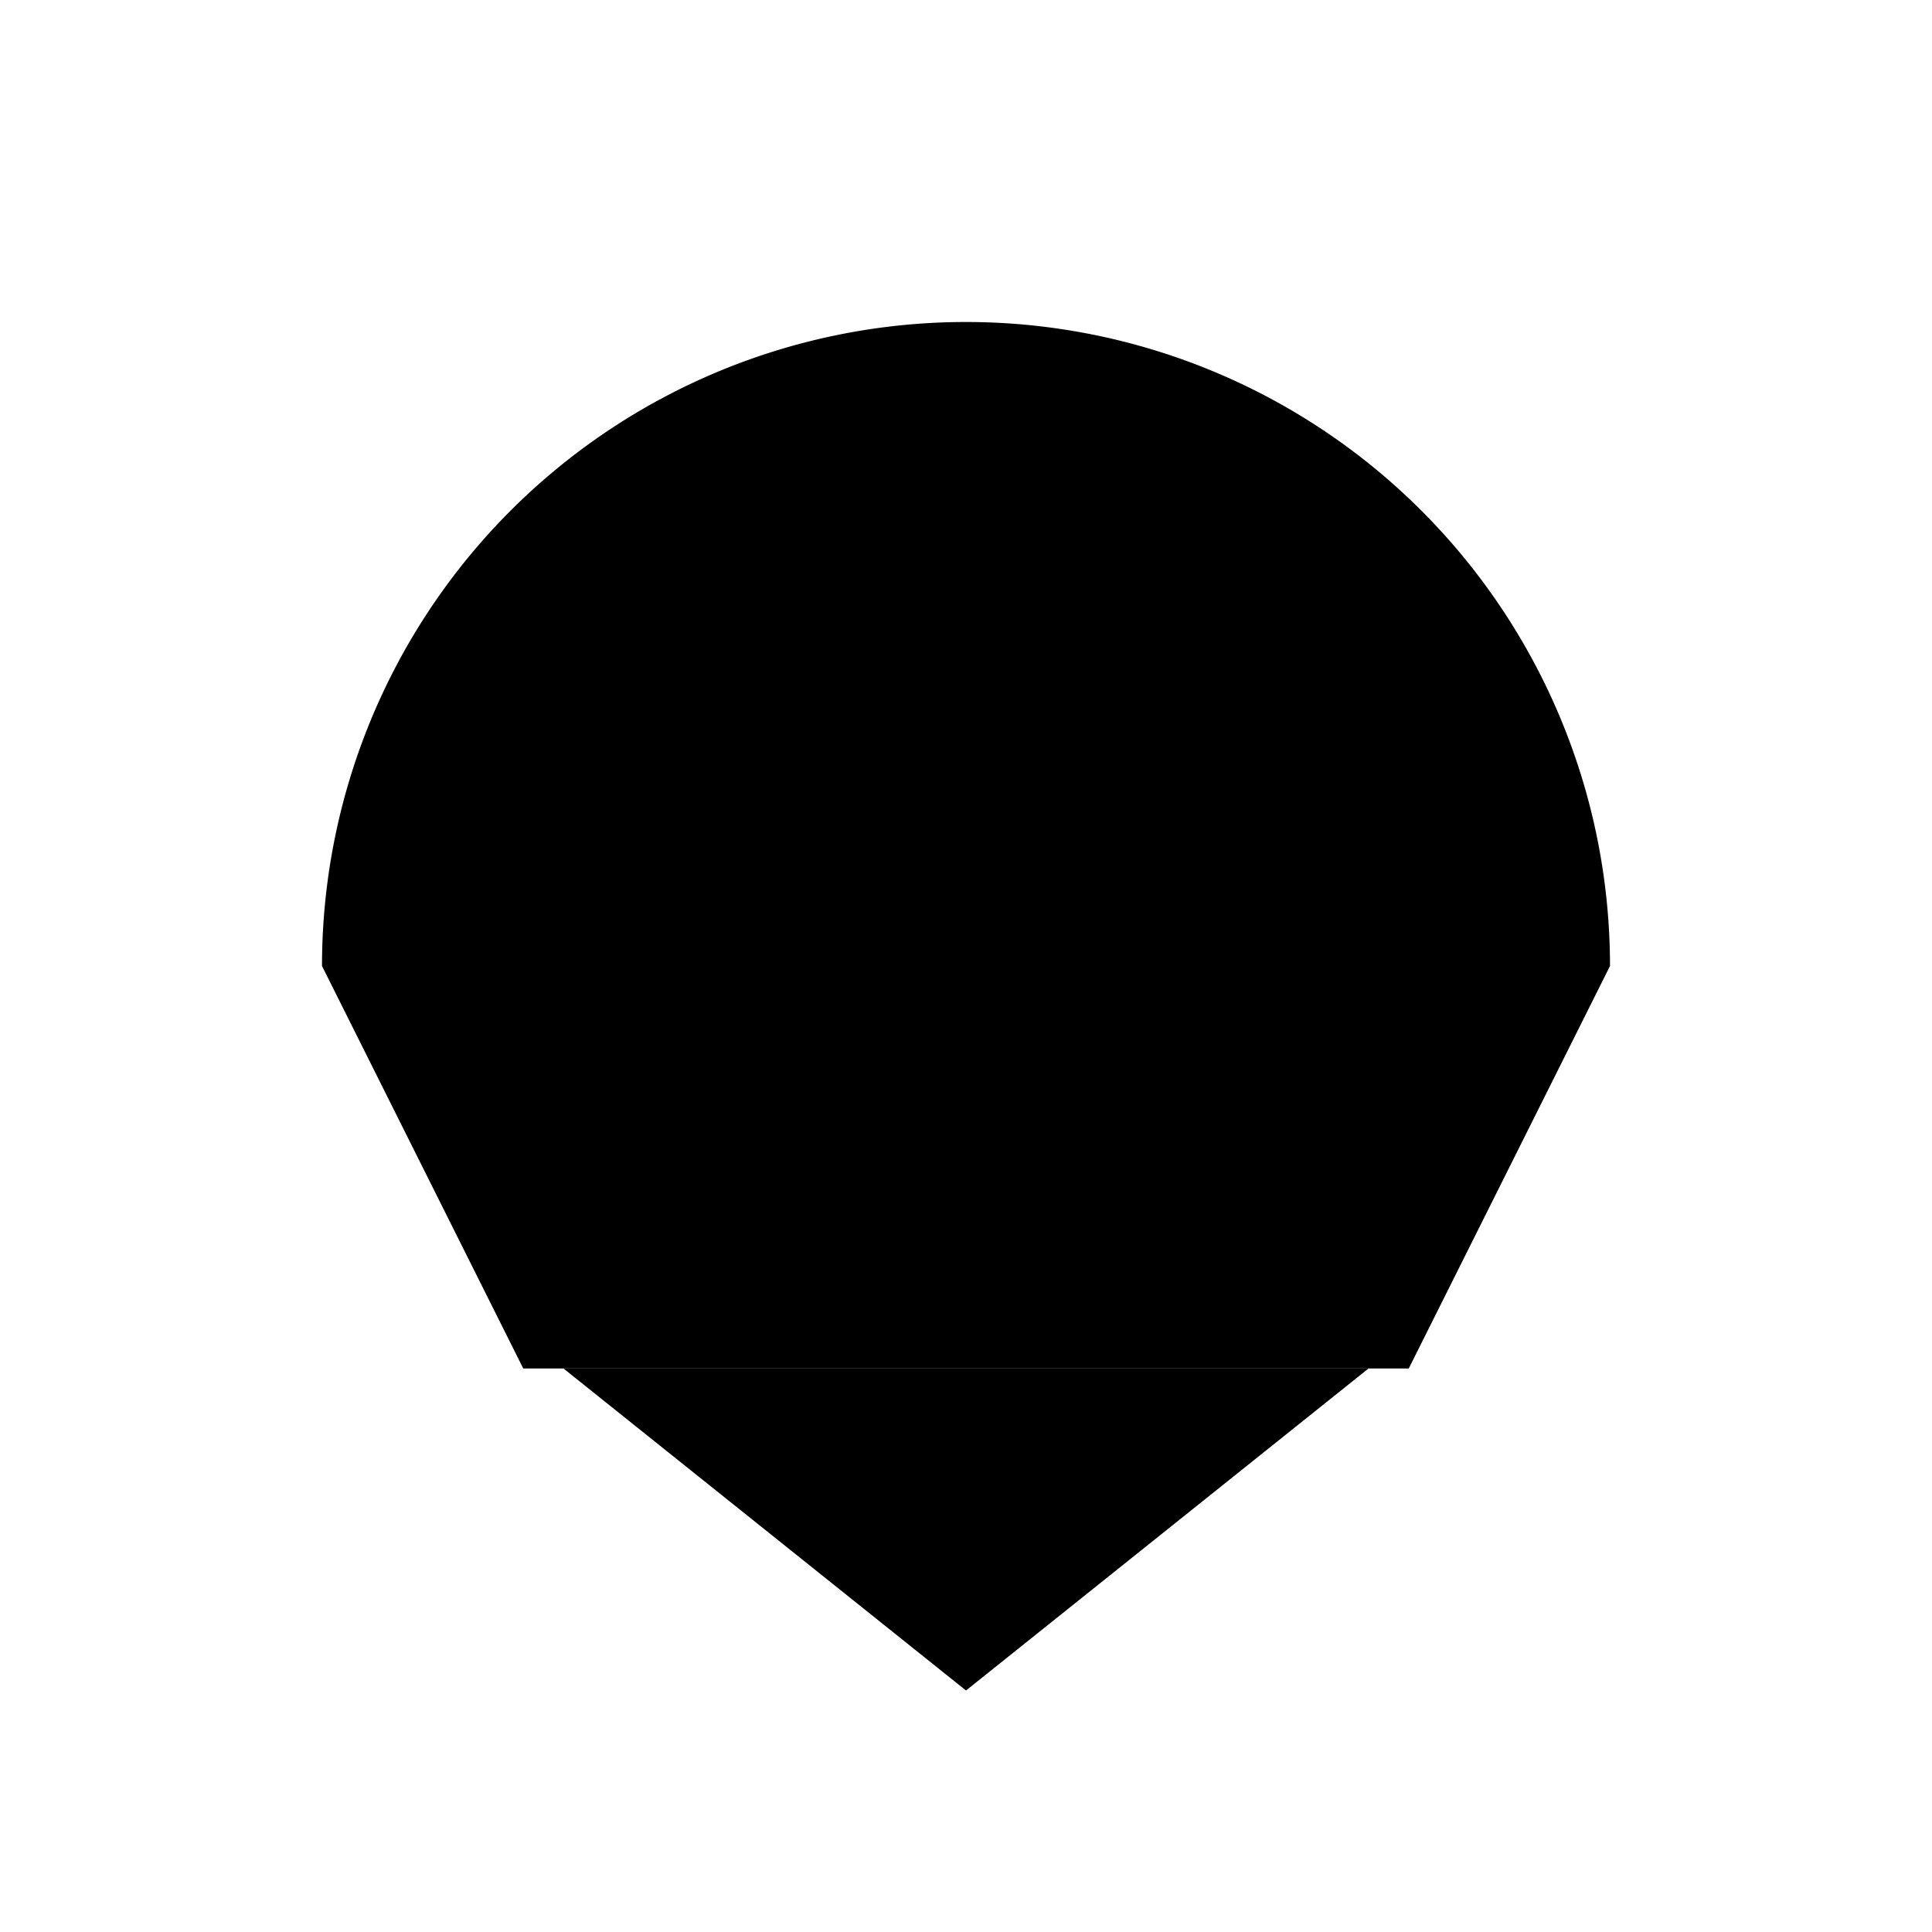
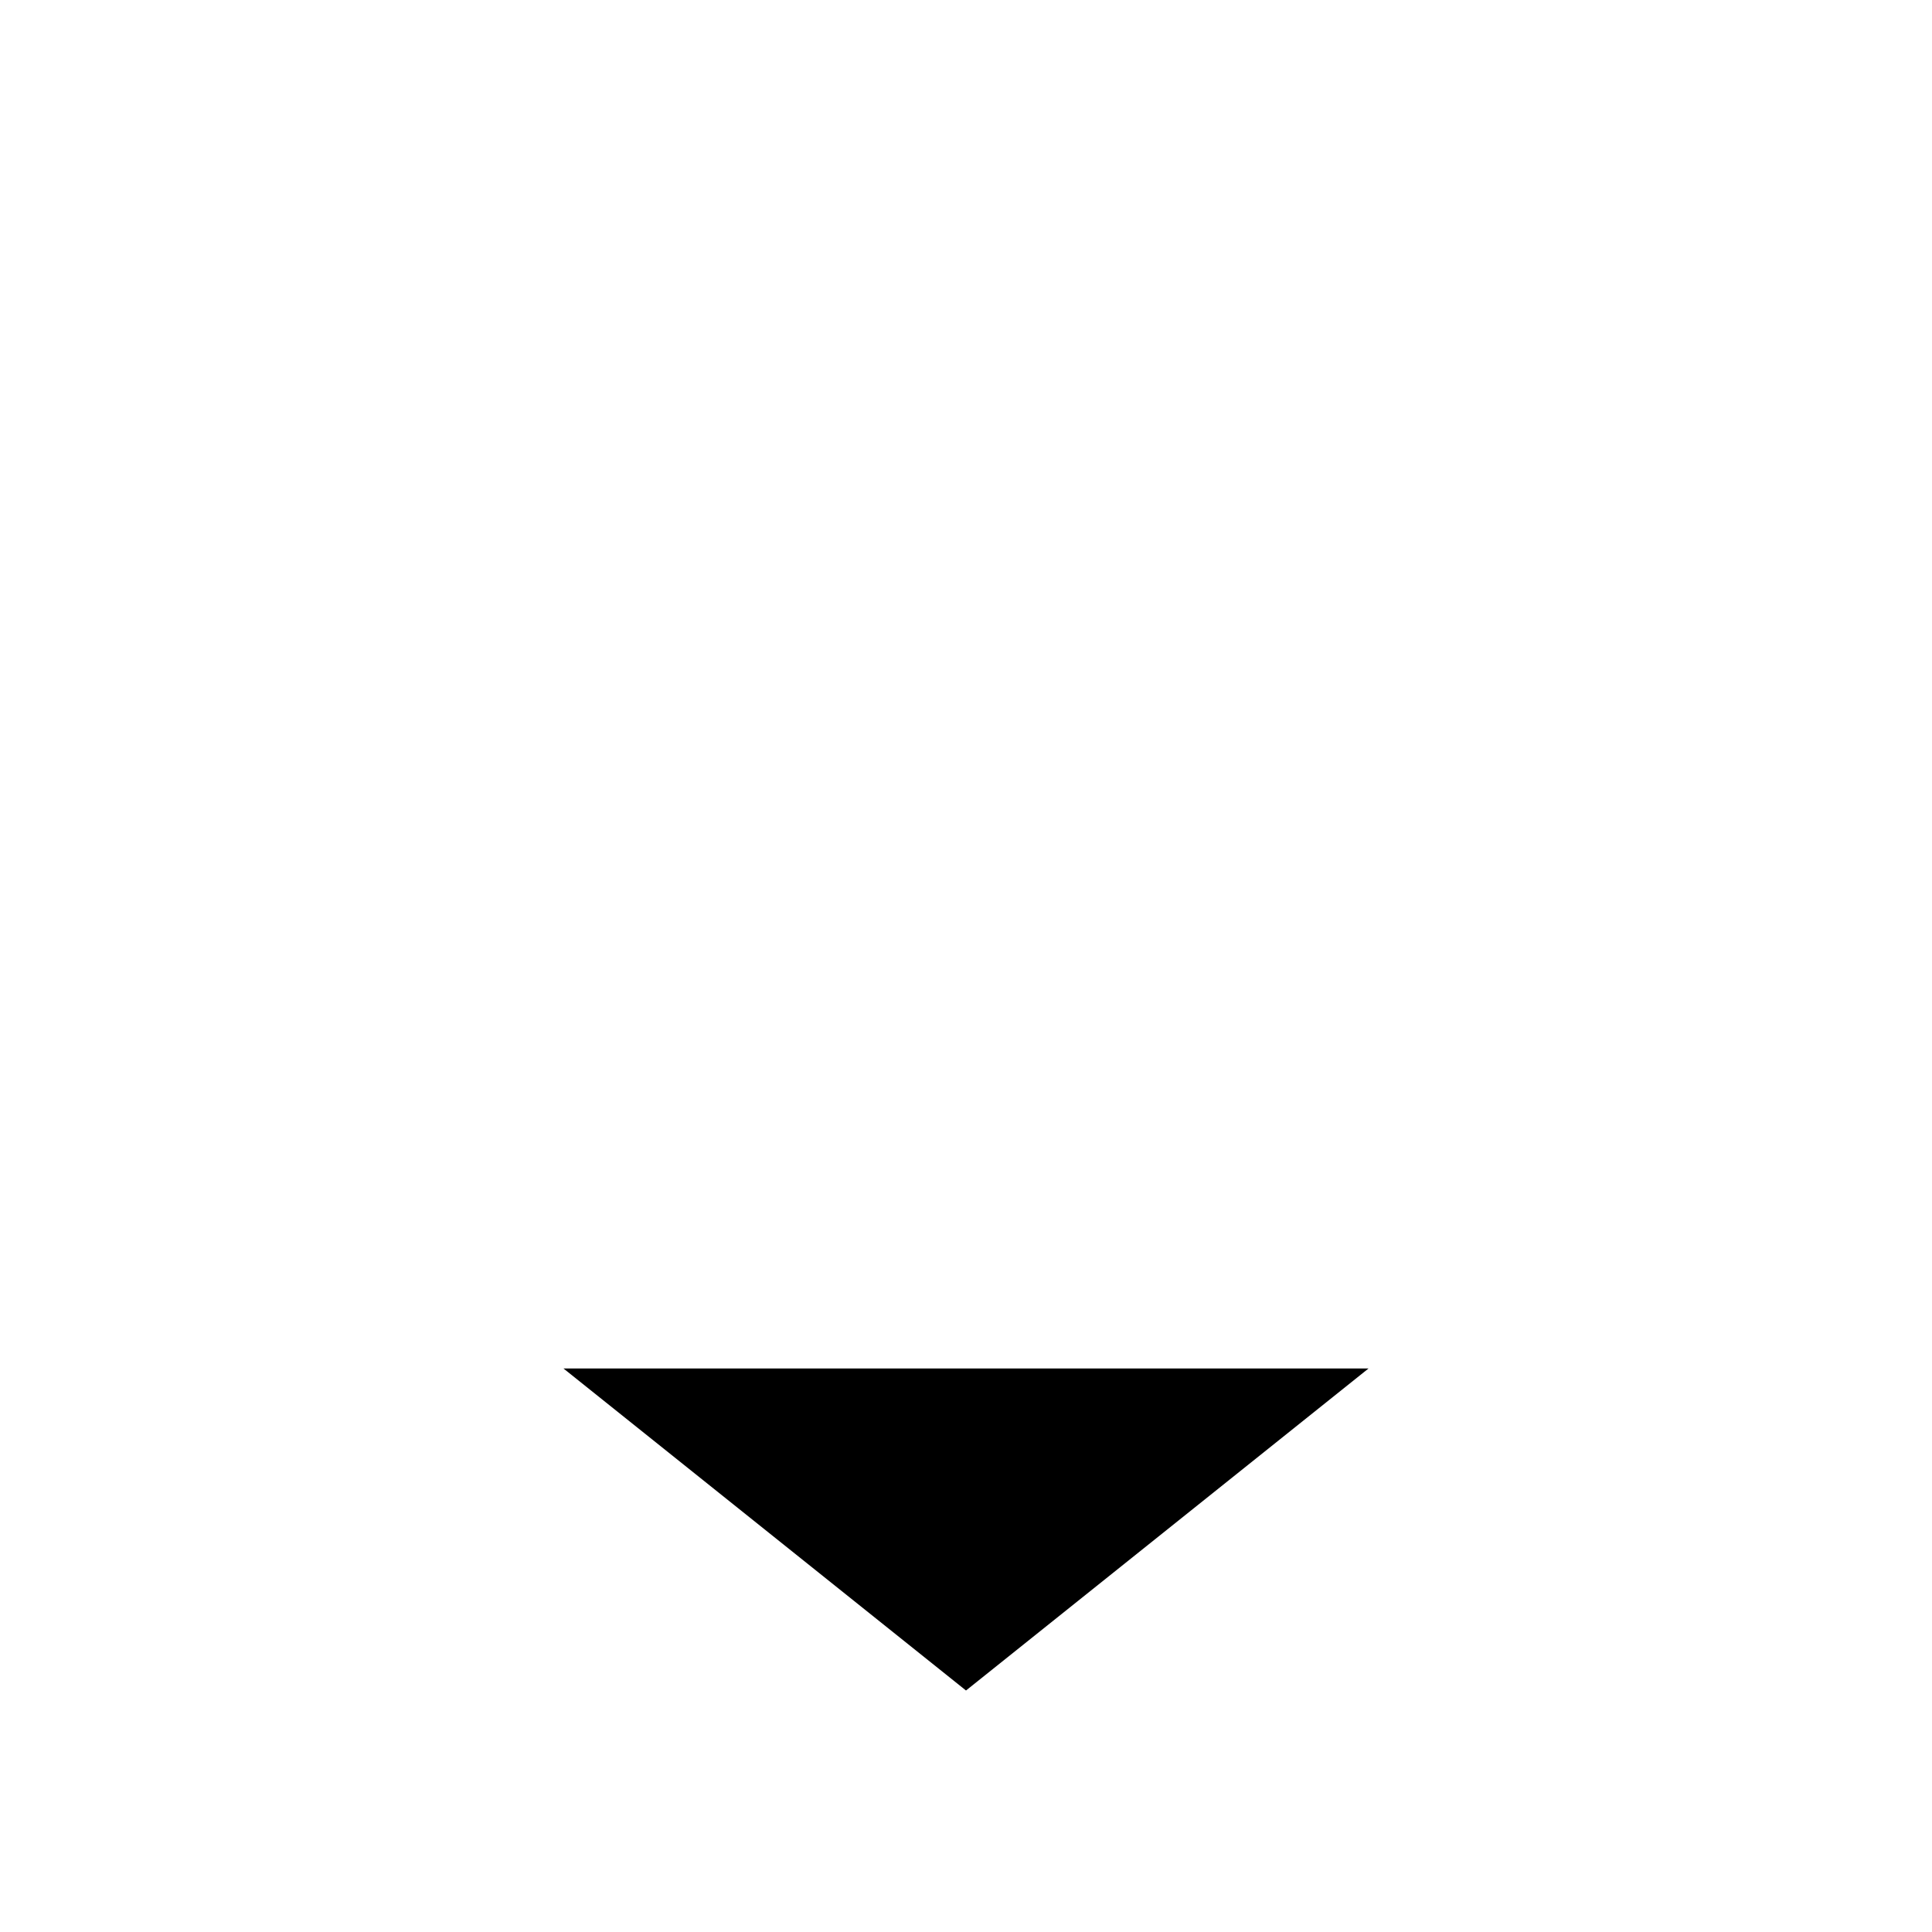
<svg xmlns="http://www.w3.org/2000/svg" width="256" height="256" viewBox="0 0 24 24">
-   <path d="M4 12a8 8 0 1 1 16 0l-2.5 5h-11L4 12z" fill="#000" />
  <path d="M7 17h10l-5 4-5-4z" fill="#000" />
</svg>